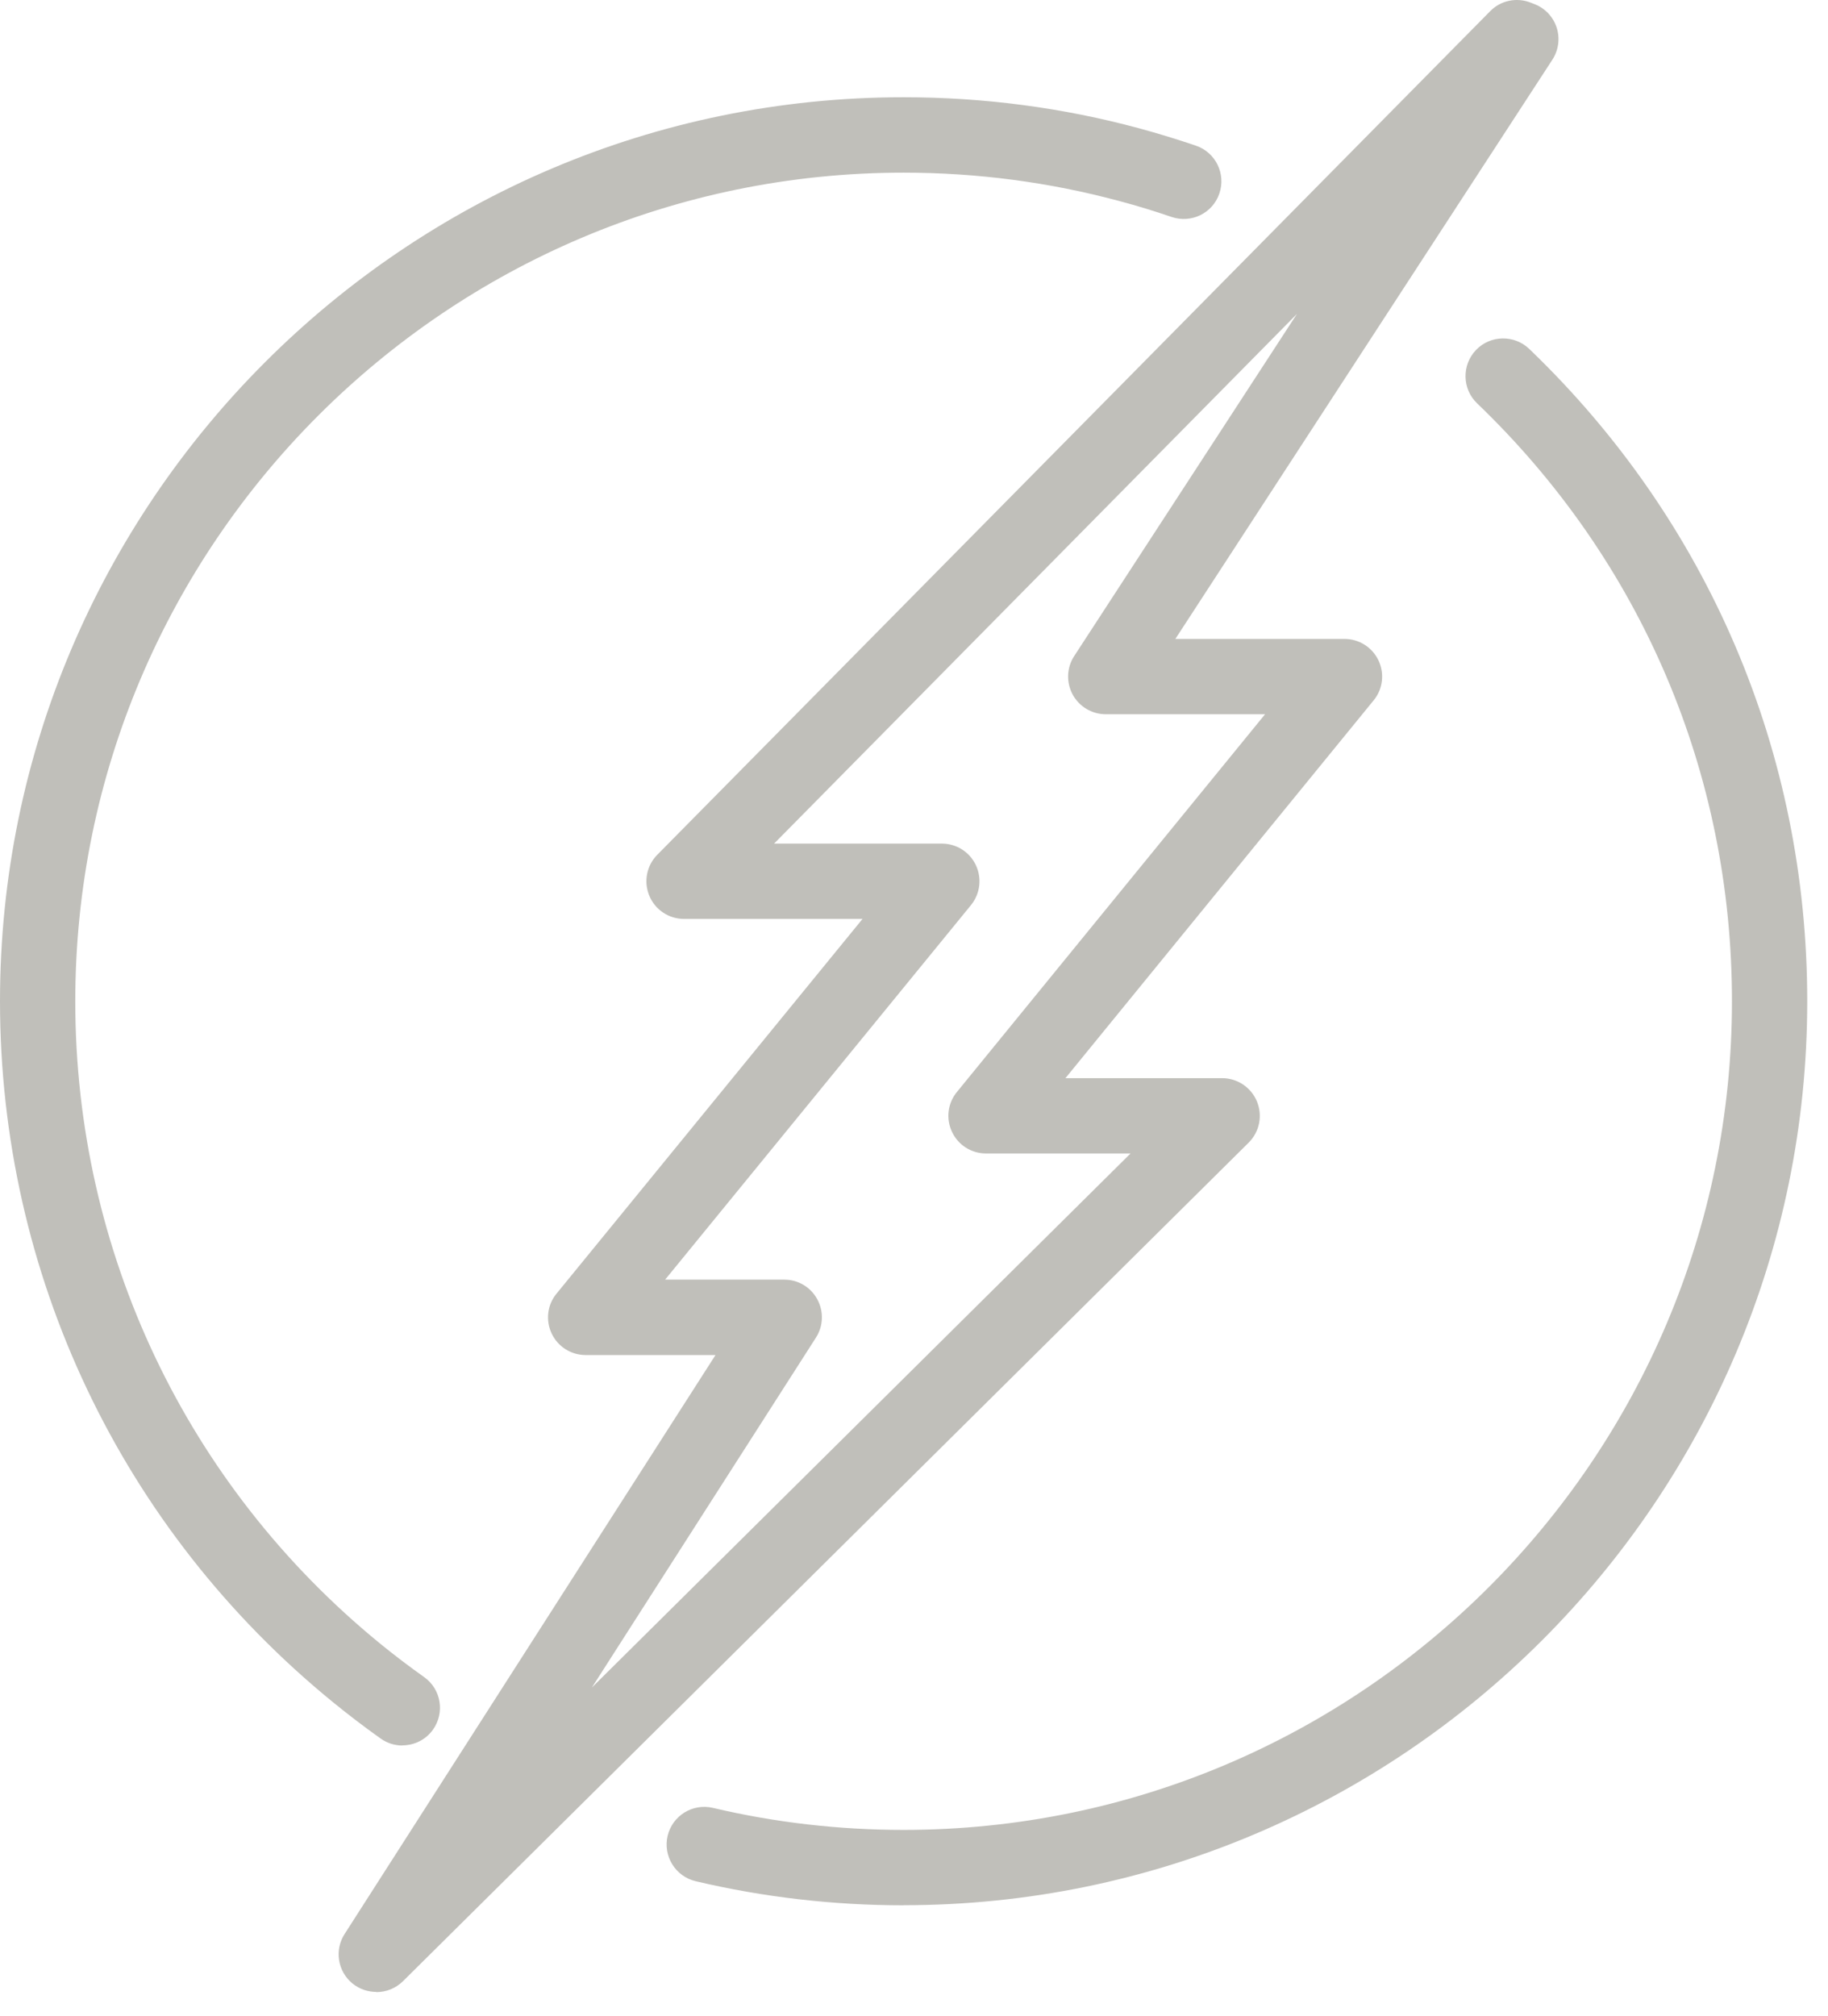
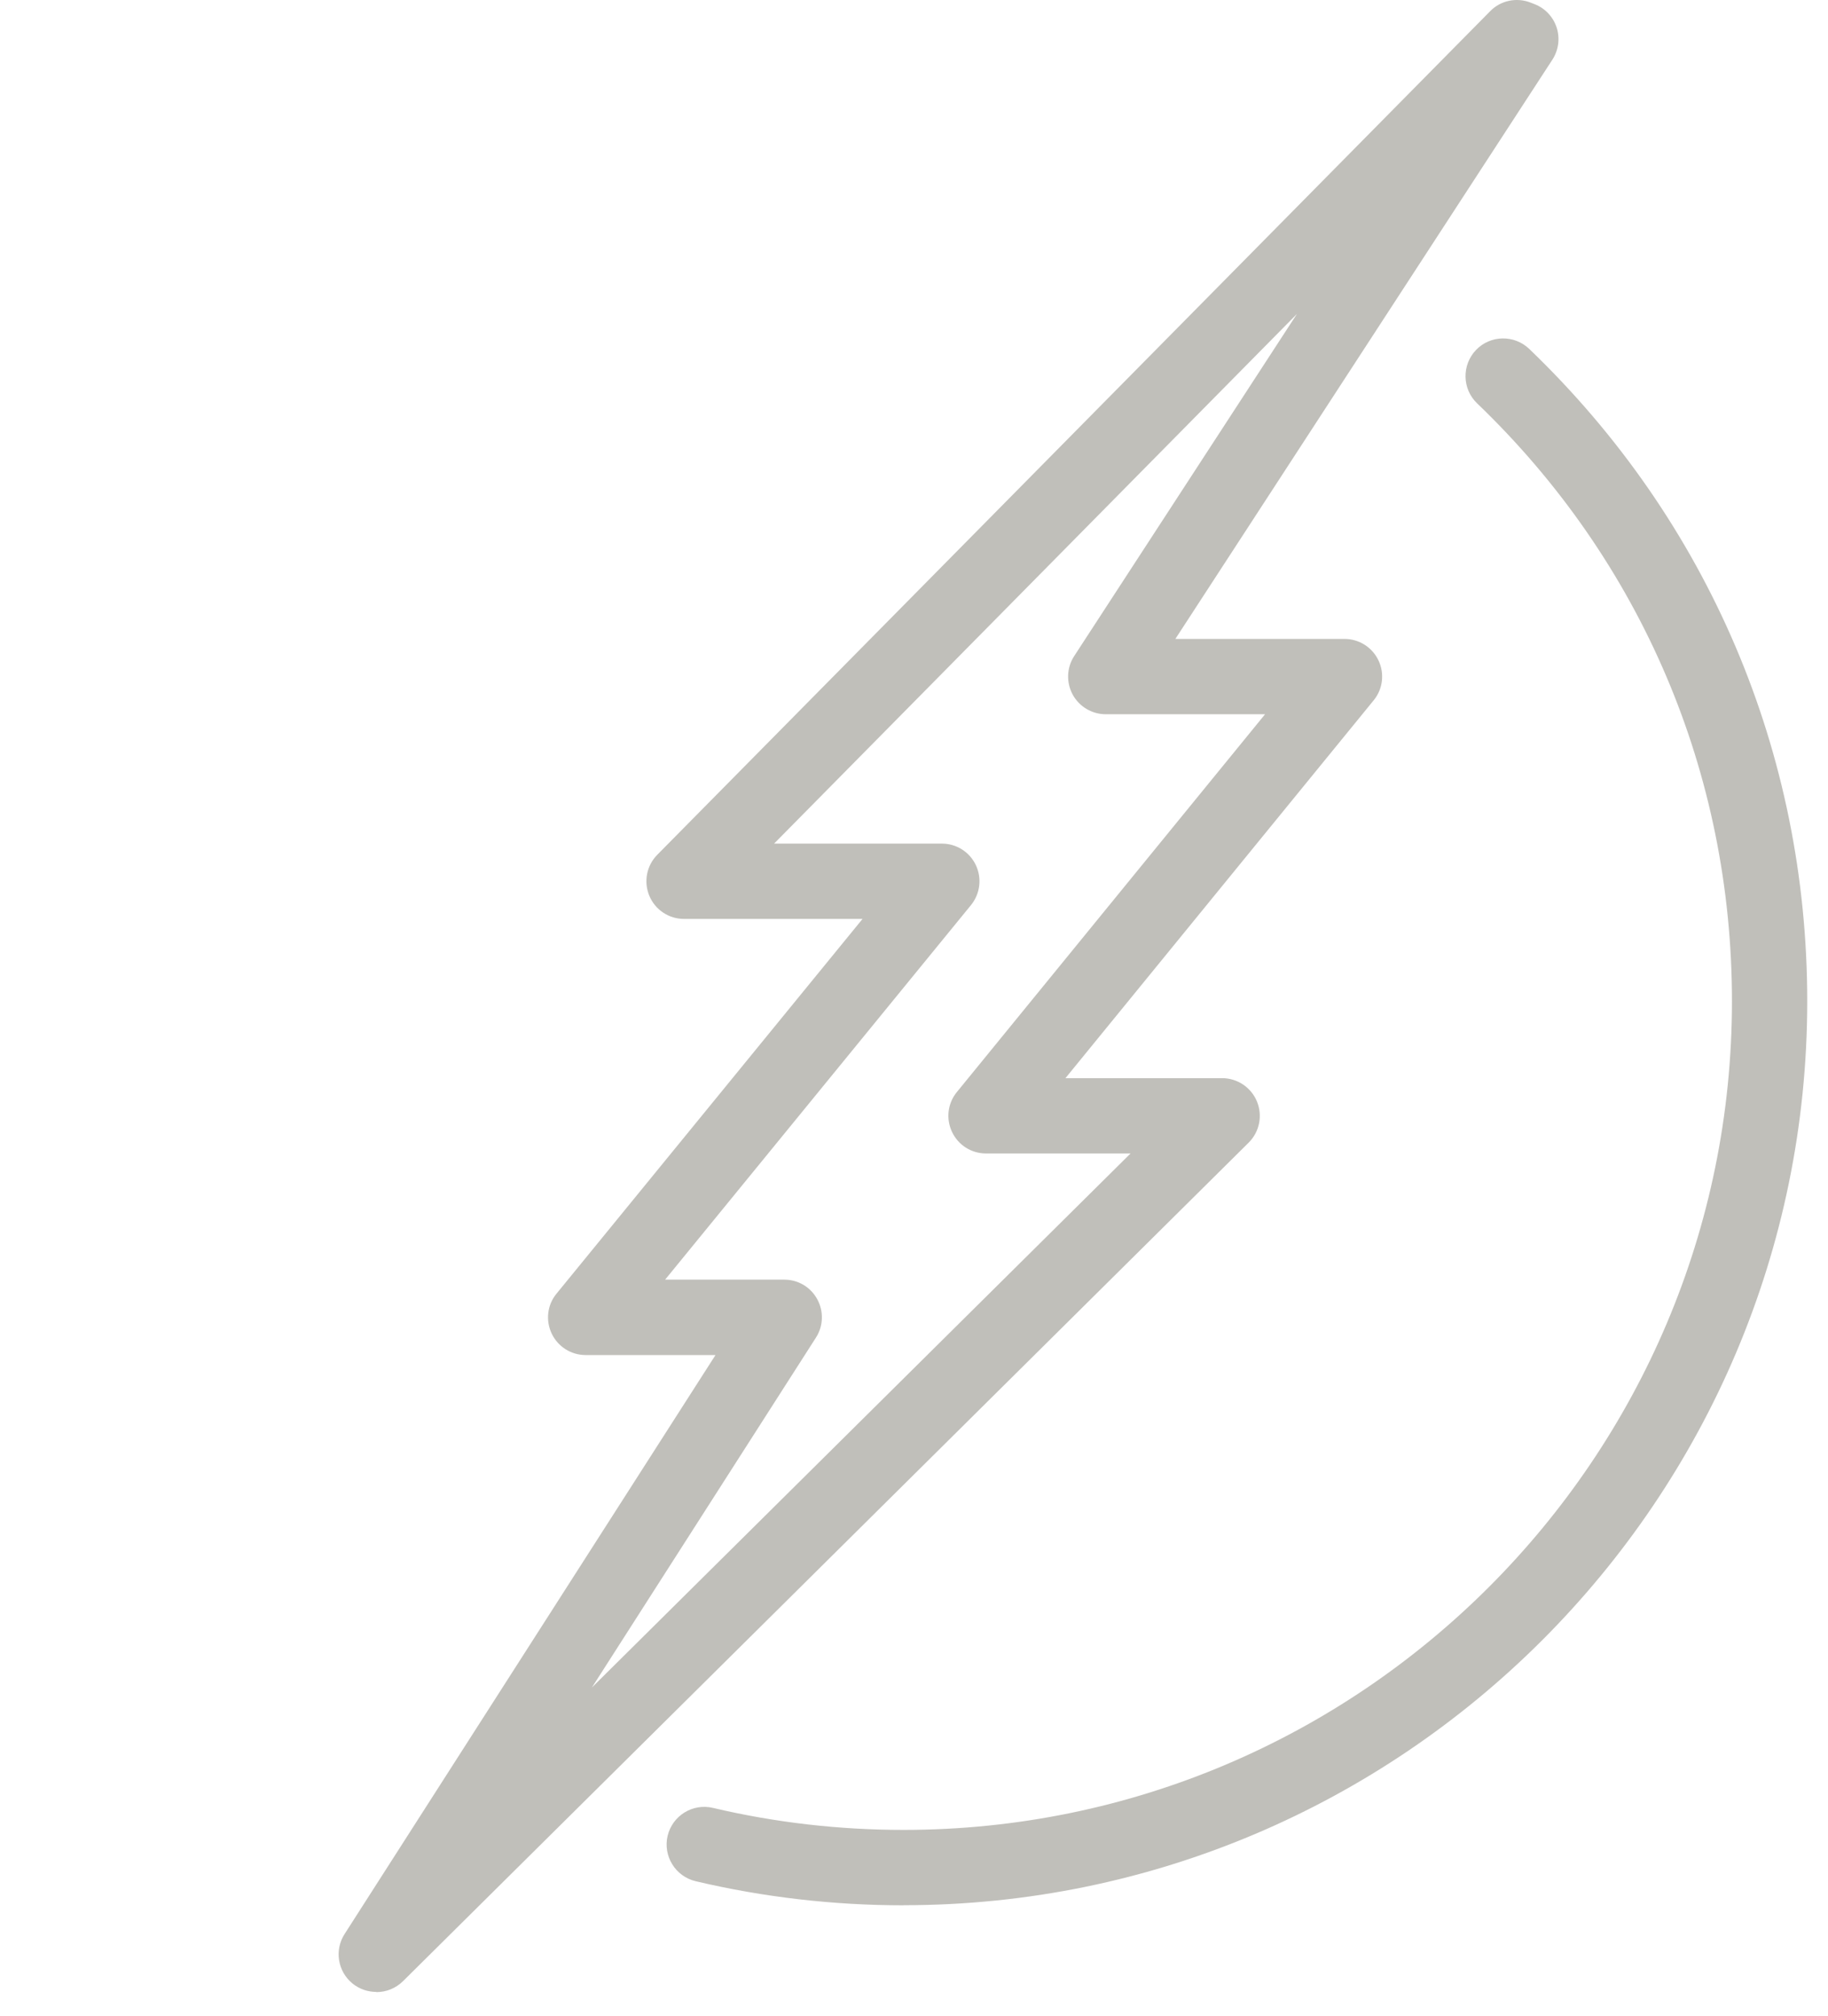
<svg xmlns="http://www.w3.org/2000/svg" width="39" height="43" viewBox="0 0 39 43" fill="none">
  <path d="M19.278 40.633C17.78 40.633 16.286 40.46 14.841 40.119C14.409 40.016 14.143 39.583 14.243 39.153C14.346 38.721 14.776 38.454 15.209 38.555C16.534 38.868 17.904 39.025 19.278 39.025C29.024 39.025 36.951 31.095 36.951 21.352C36.951 16.495 35.02 11.964 31.513 8.601C31.193 8.294 31.184 7.785 31.49 7.464C31.796 7.144 32.306 7.135 32.626 7.441C36.45 11.111 38.557 16.053 38.557 21.352C38.557 31.984 29.907 40.631 19.278 40.631V40.633Z" fill="#C0BFBA" />
-   <path d="M8.584 37.225C8.422 37.225 8.261 37.176 8.119 37.075C7.77 36.827 7.424 36.563 7.095 36.294C2.585 32.613 0 27.168 0 21.352C0 10.721 8.649 2.074 19.278 2.074C20.985 2.074 22.677 2.296 24.309 2.738C24.713 2.848 25.12 2.972 25.515 3.107C25.936 3.25 26.158 3.708 26.015 4.126C25.873 4.547 25.417 4.769 24.996 4.627C24.634 4.503 24.26 4.388 23.89 4.29C22.394 3.886 20.842 3.682 19.278 3.682C9.533 3.682 1.606 11.611 1.606 21.355C1.606 26.684 3.976 31.678 8.109 35.051C8.413 35.299 8.729 35.539 9.049 35.766C9.411 36.023 9.495 36.523 9.238 36.886C9.082 37.106 8.834 37.222 8.584 37.222V37.225Z" fill="#C0BFBA" />
  <path d="M8.027 42.48C7.85 42.48 7.67 42.421 7.522 42.302C7.205 42.045 7.13 41.589 7.352 41.245L15.265 28.898H12.495C12.184 28.898 11.903 28.72 11.77 28.44C11.637 28.159 11.676 27.827 11.873 27.589L18.402 19.597H14.594C14.269 19.597 13.977 19.403 13.853 19.103C13.729 18.804 13.794 18.461 14.023 18.229L31.792 0.239C32.018 0.007 32.364 -0.063 32.664 0.059L32.748 0.092C32.97 0.18 33.14 0.365 33.213 0.594C33.285 0.823 33.25 1.073 33.119 1.274L25.076 13.626H28.685C28.996 13.626 29.276 13.804 29.41 14.085C29.543 14.365 29.503 14.697 29.307 14.935L22.731 22.993H26.074C26.399 22.993 26.693 23.19 26.817 23.491C26.941 23.793 26.871 24.139 26.64 24.368L8.598 42.251C8.441 42.405 8.238 42.484 8.032 42.484L8.027 42.48ZM14.187 27.29H16.733C17.027 27.29 17.296 27.449 17.436 27.708C17.577 27.965 17.567 28.279 17.408 28.526L12.628 35.988L24.12 24.599H21.036C20.725 24.599 20.445 24.422 20.312 24.141C20.178 23.86 20.218 23.529 20.414 23.29L26.99 15.232H23.591C23.297 15.232 23.026 15.071 22.885 14.812C22.745 14.552 22.757 14.236 22.918 13.991L27.67 6.695L16.515 17.991H20.094C20.405 17.991 20.686 18.168 20.819 18.449C20.952 18.729 20.912 19.061 20.716 19.302L14.187 27.294V27.29Z" fill="#C0BFBA" />
</svg>